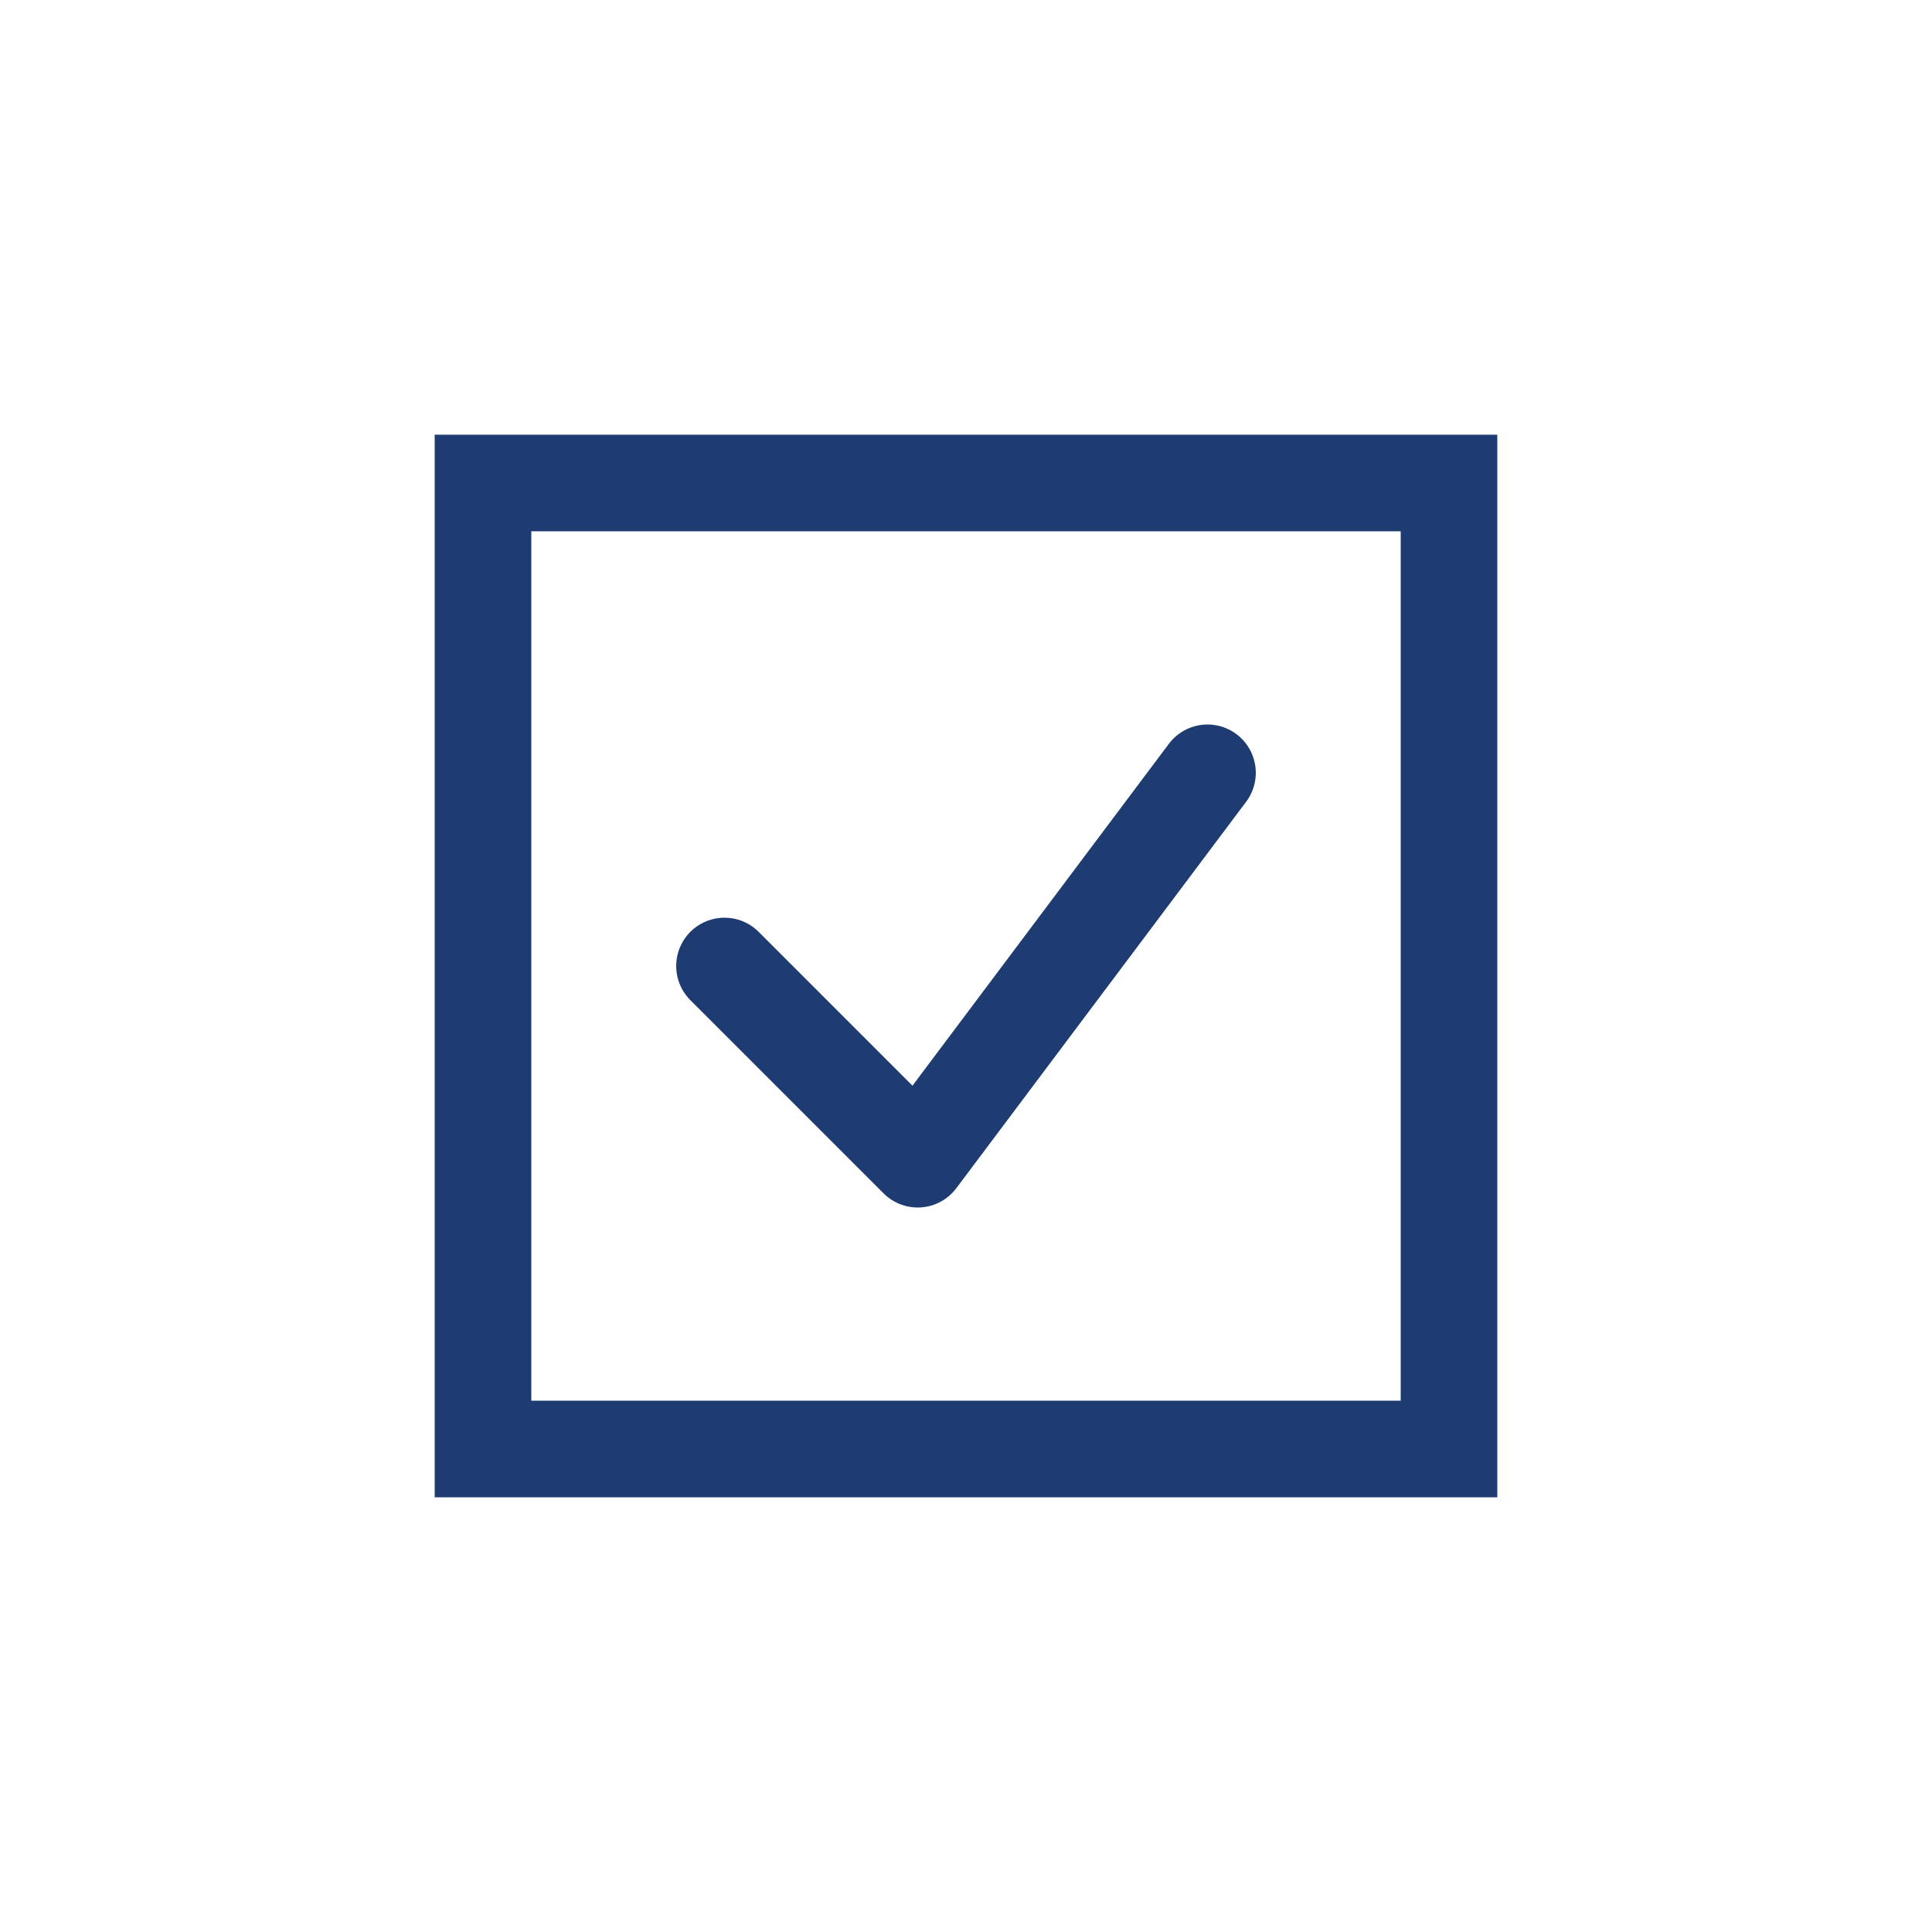
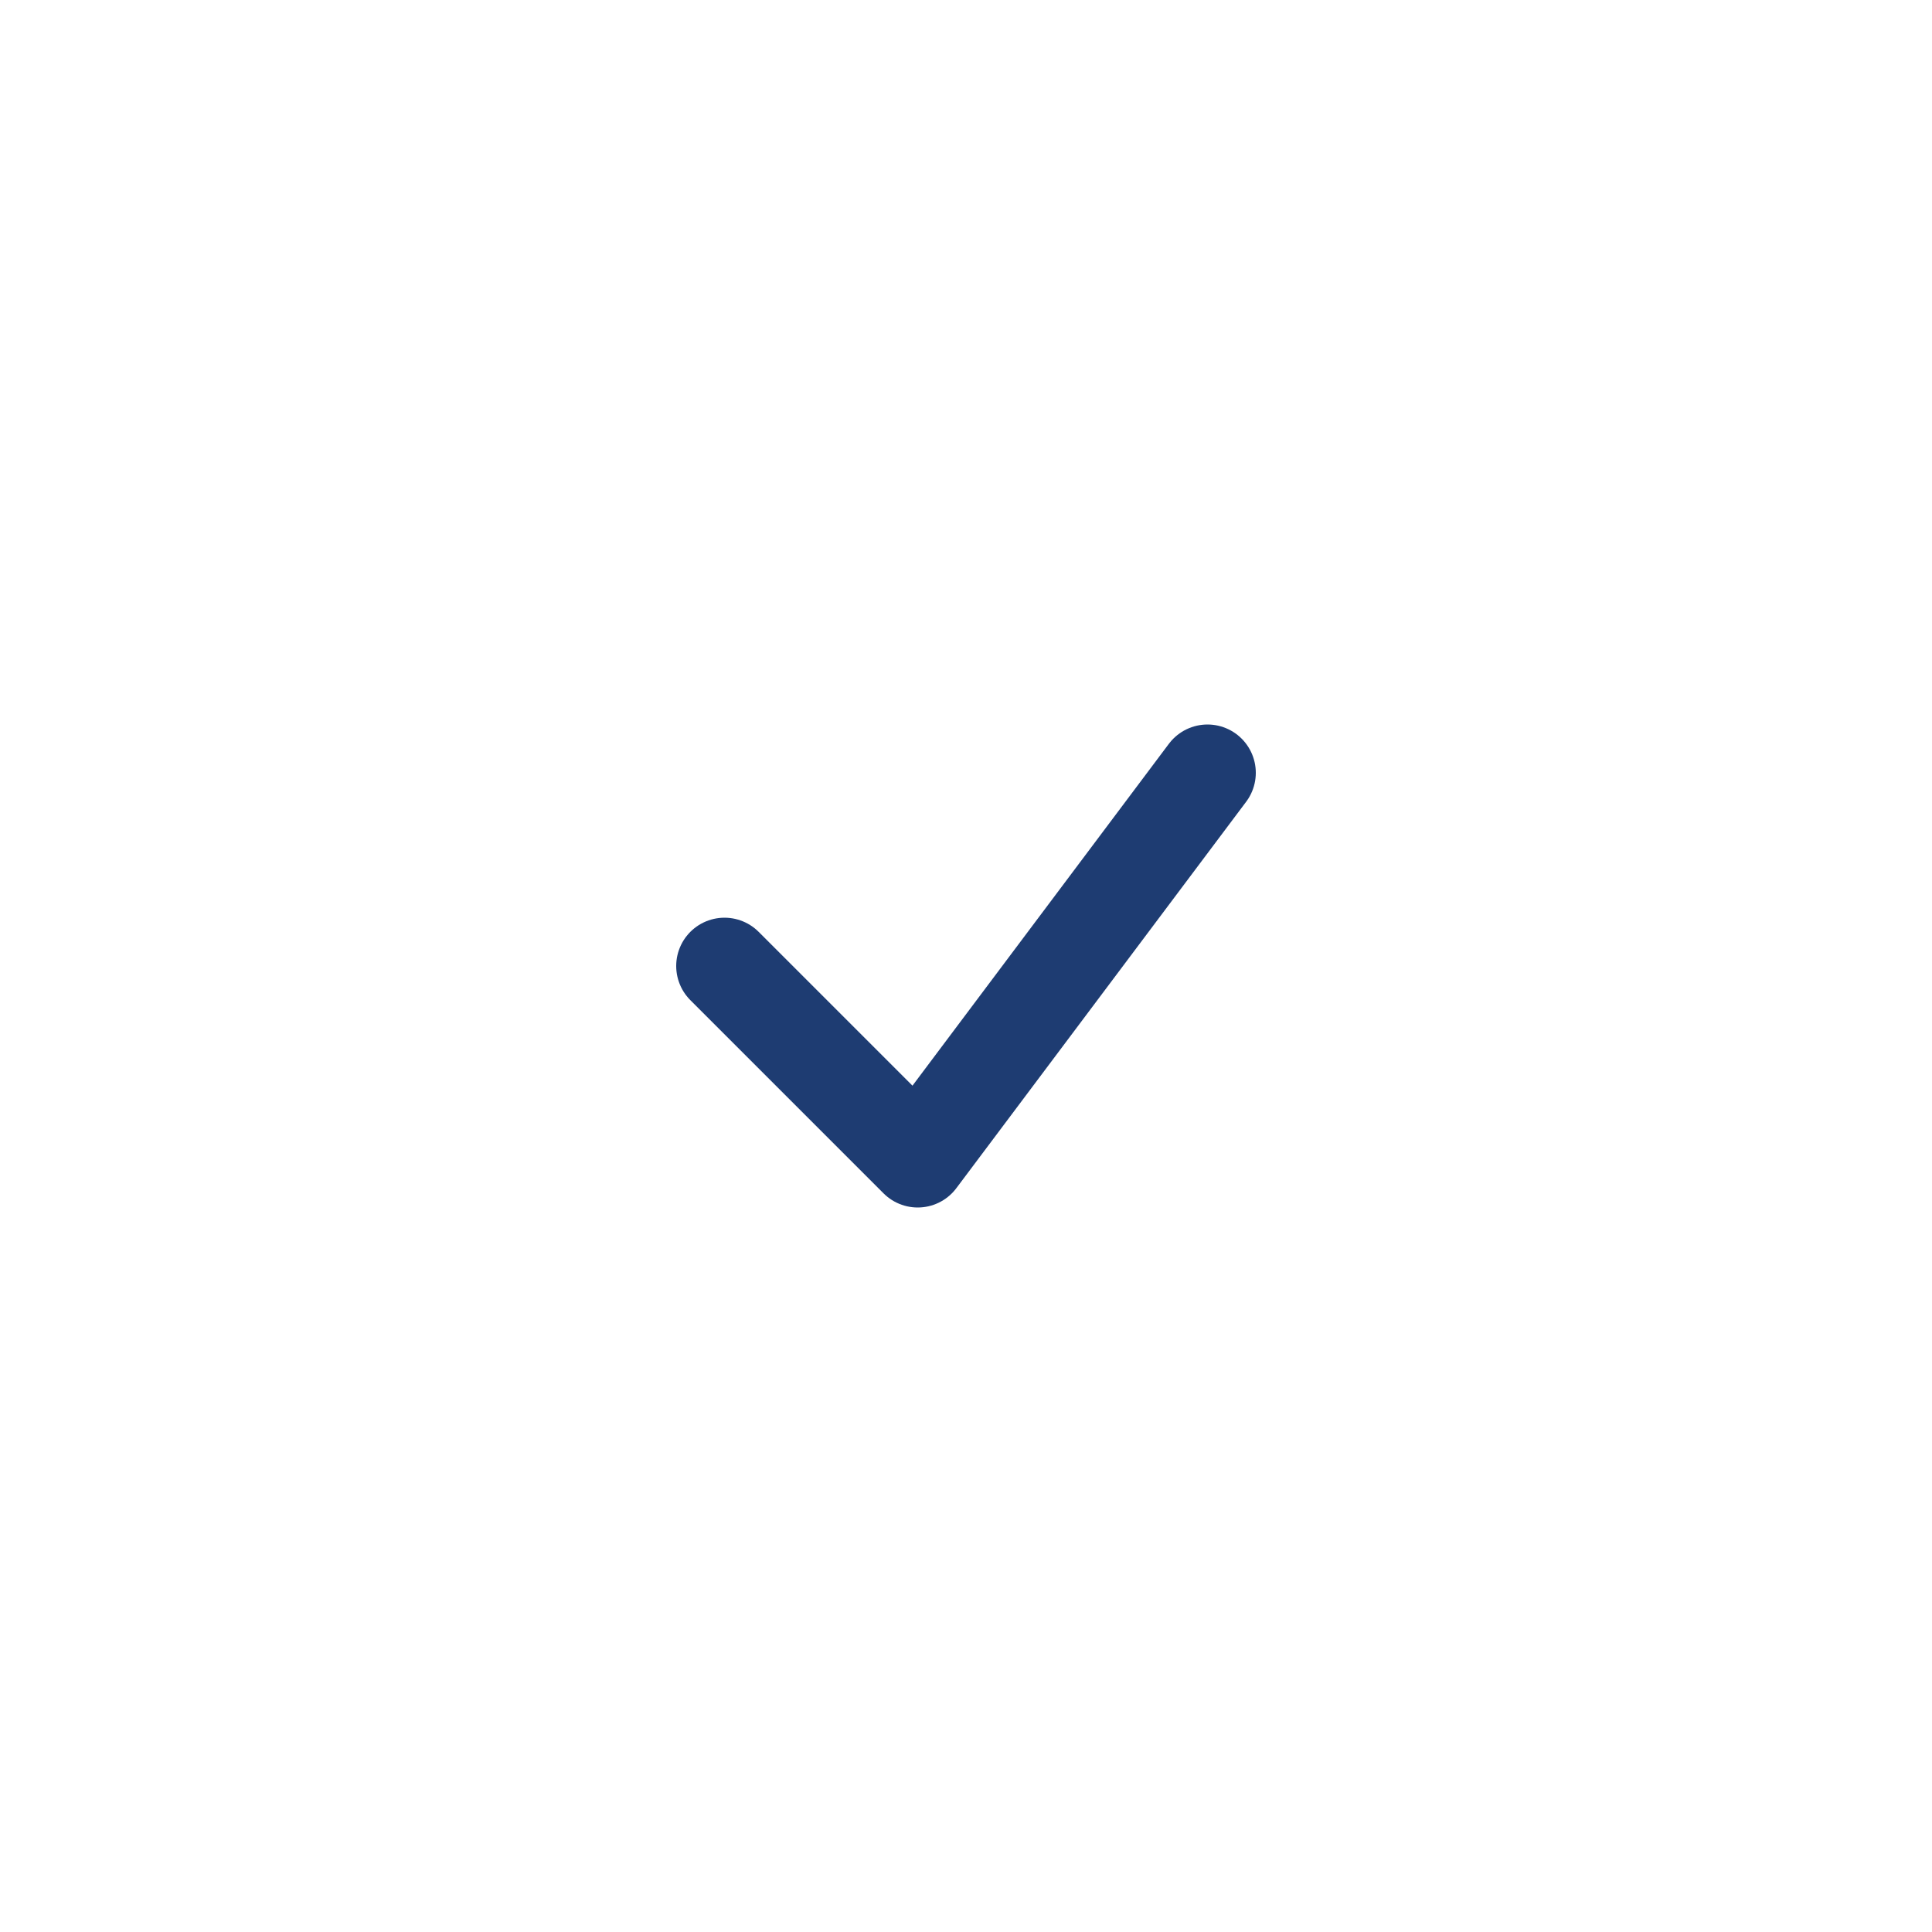
<svg xmlns="http://www.w3.org/2000/svg" width="80" height="80" viewBox="0 0 80 80" fill="none">
-   <path d="M20 20h40v40H20z" stroke="#1e3c72" stroke-width="4" fill="none" />
  <path d="M30 40l8 8 12-16" stroke="#1e3c72" stroke-width="4" stroke-linecap="round" stroke-linejoin="round" />
</svg>